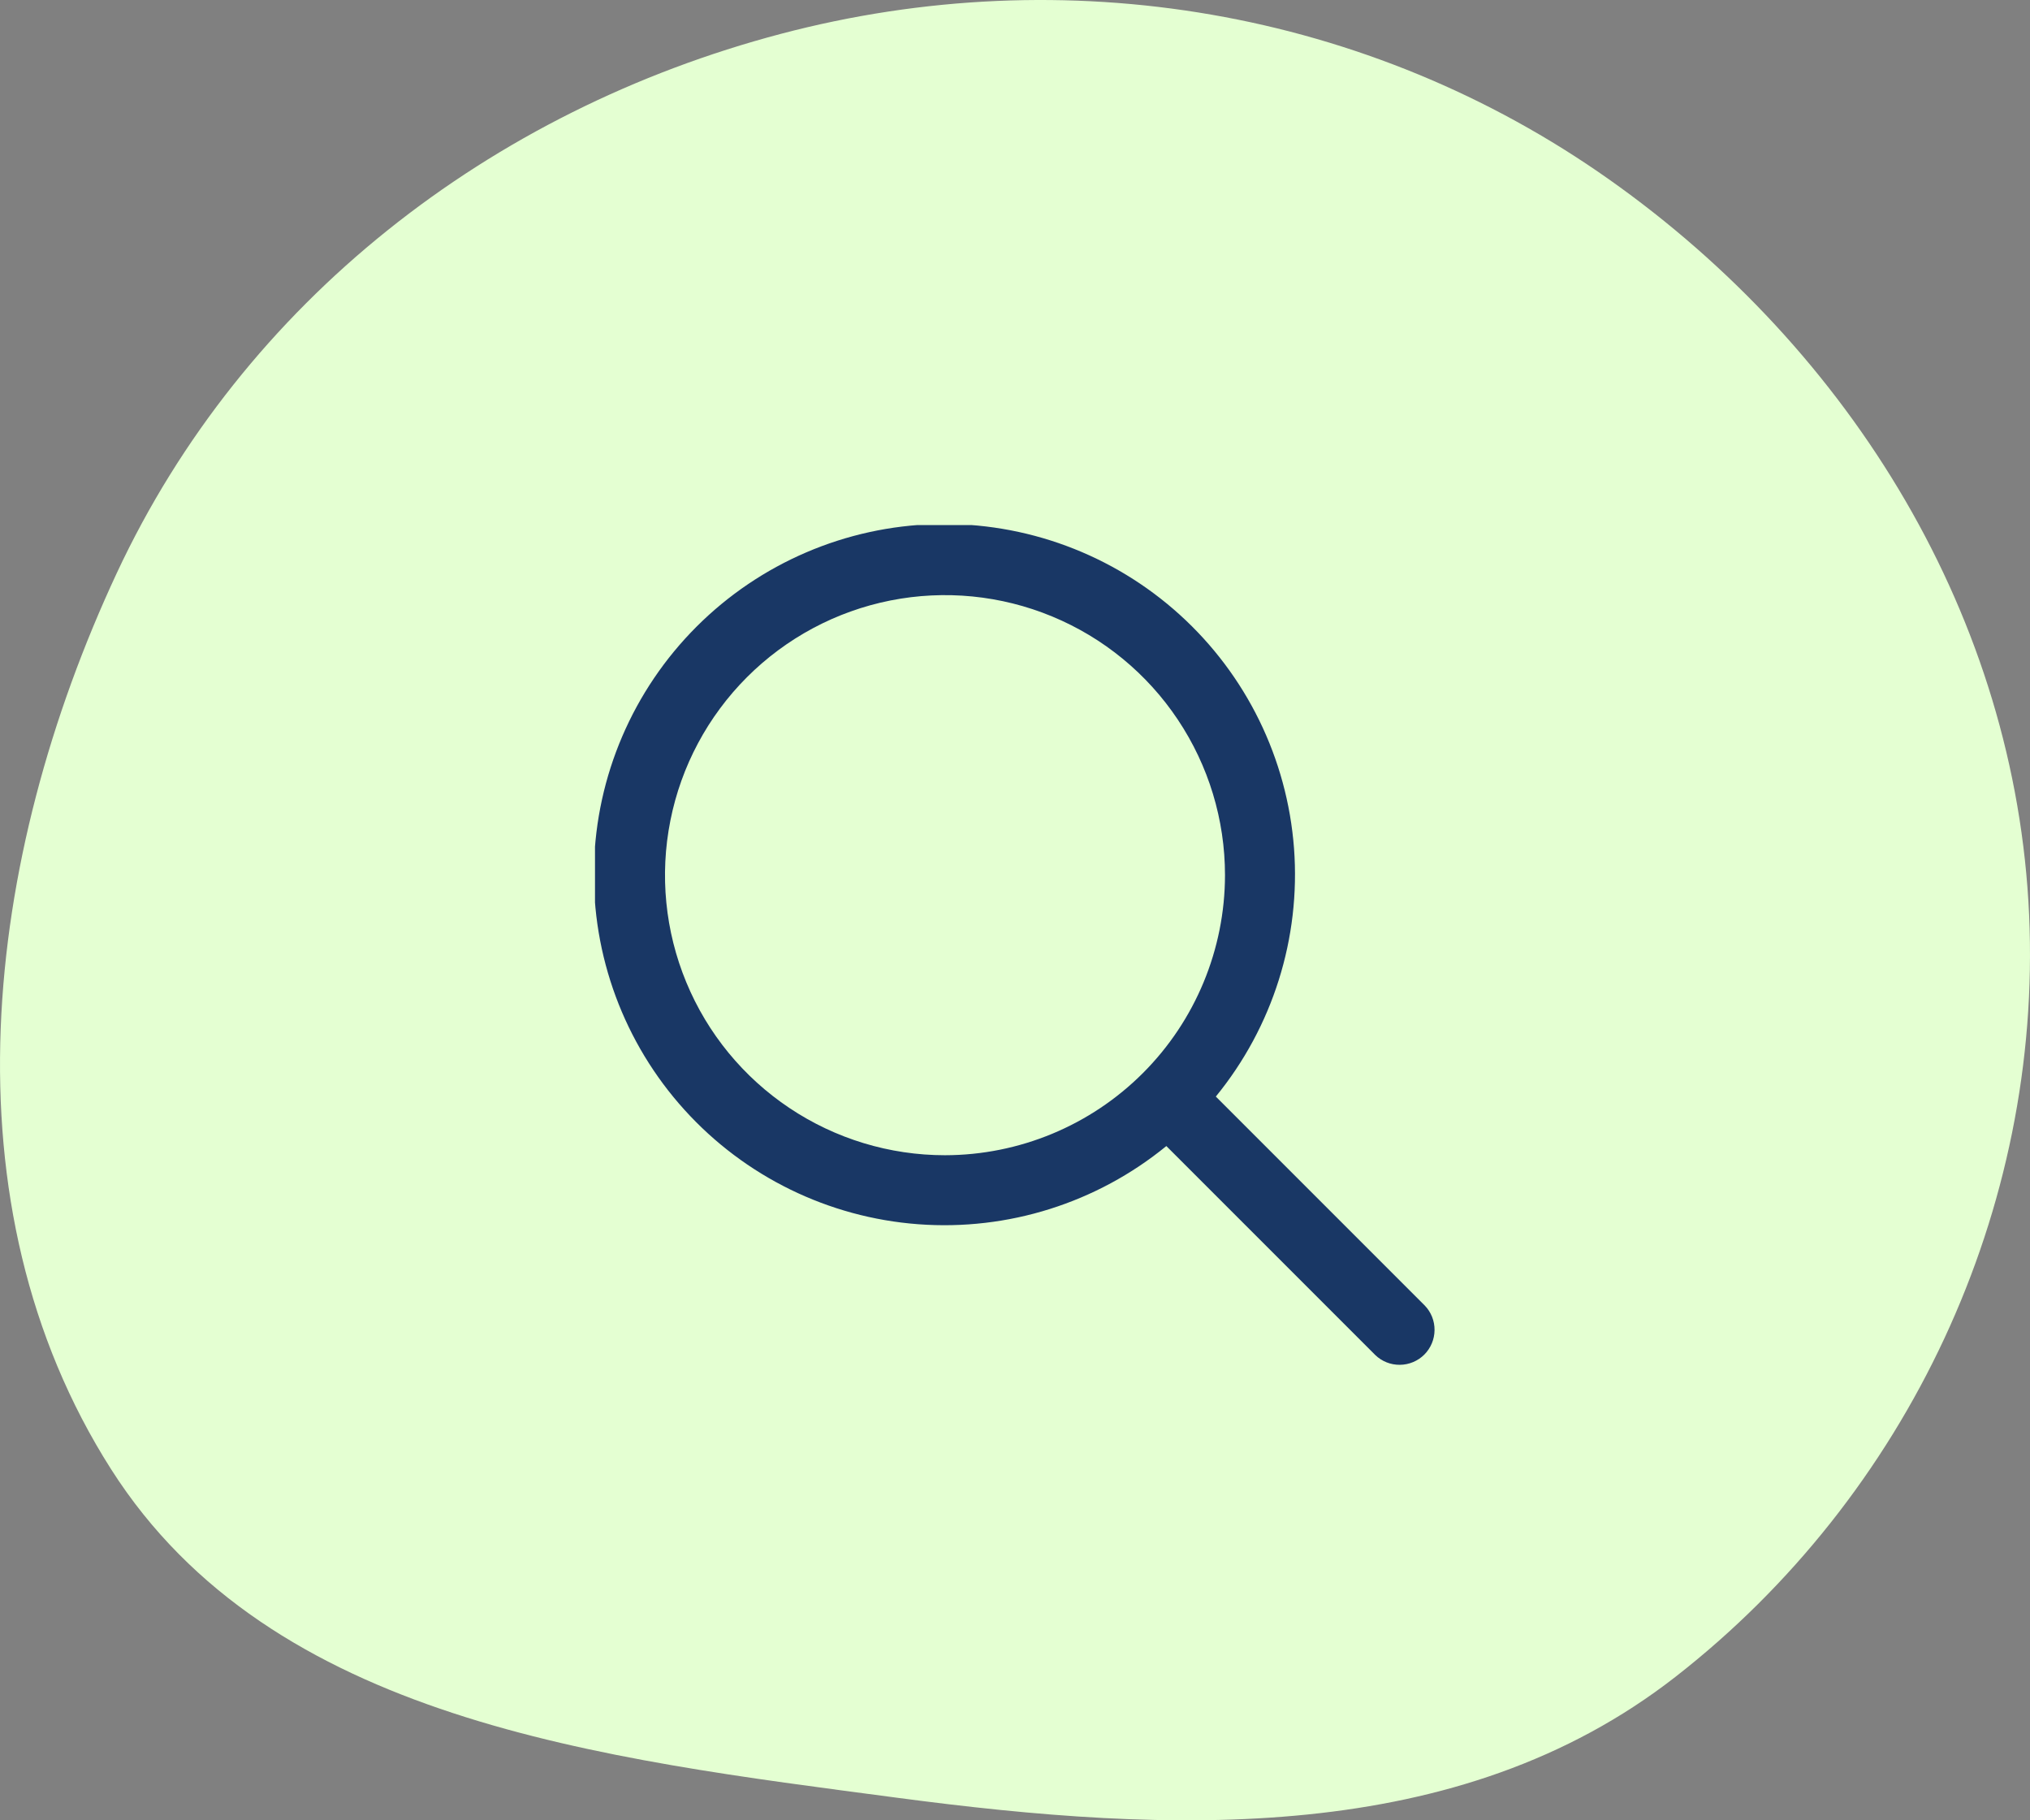
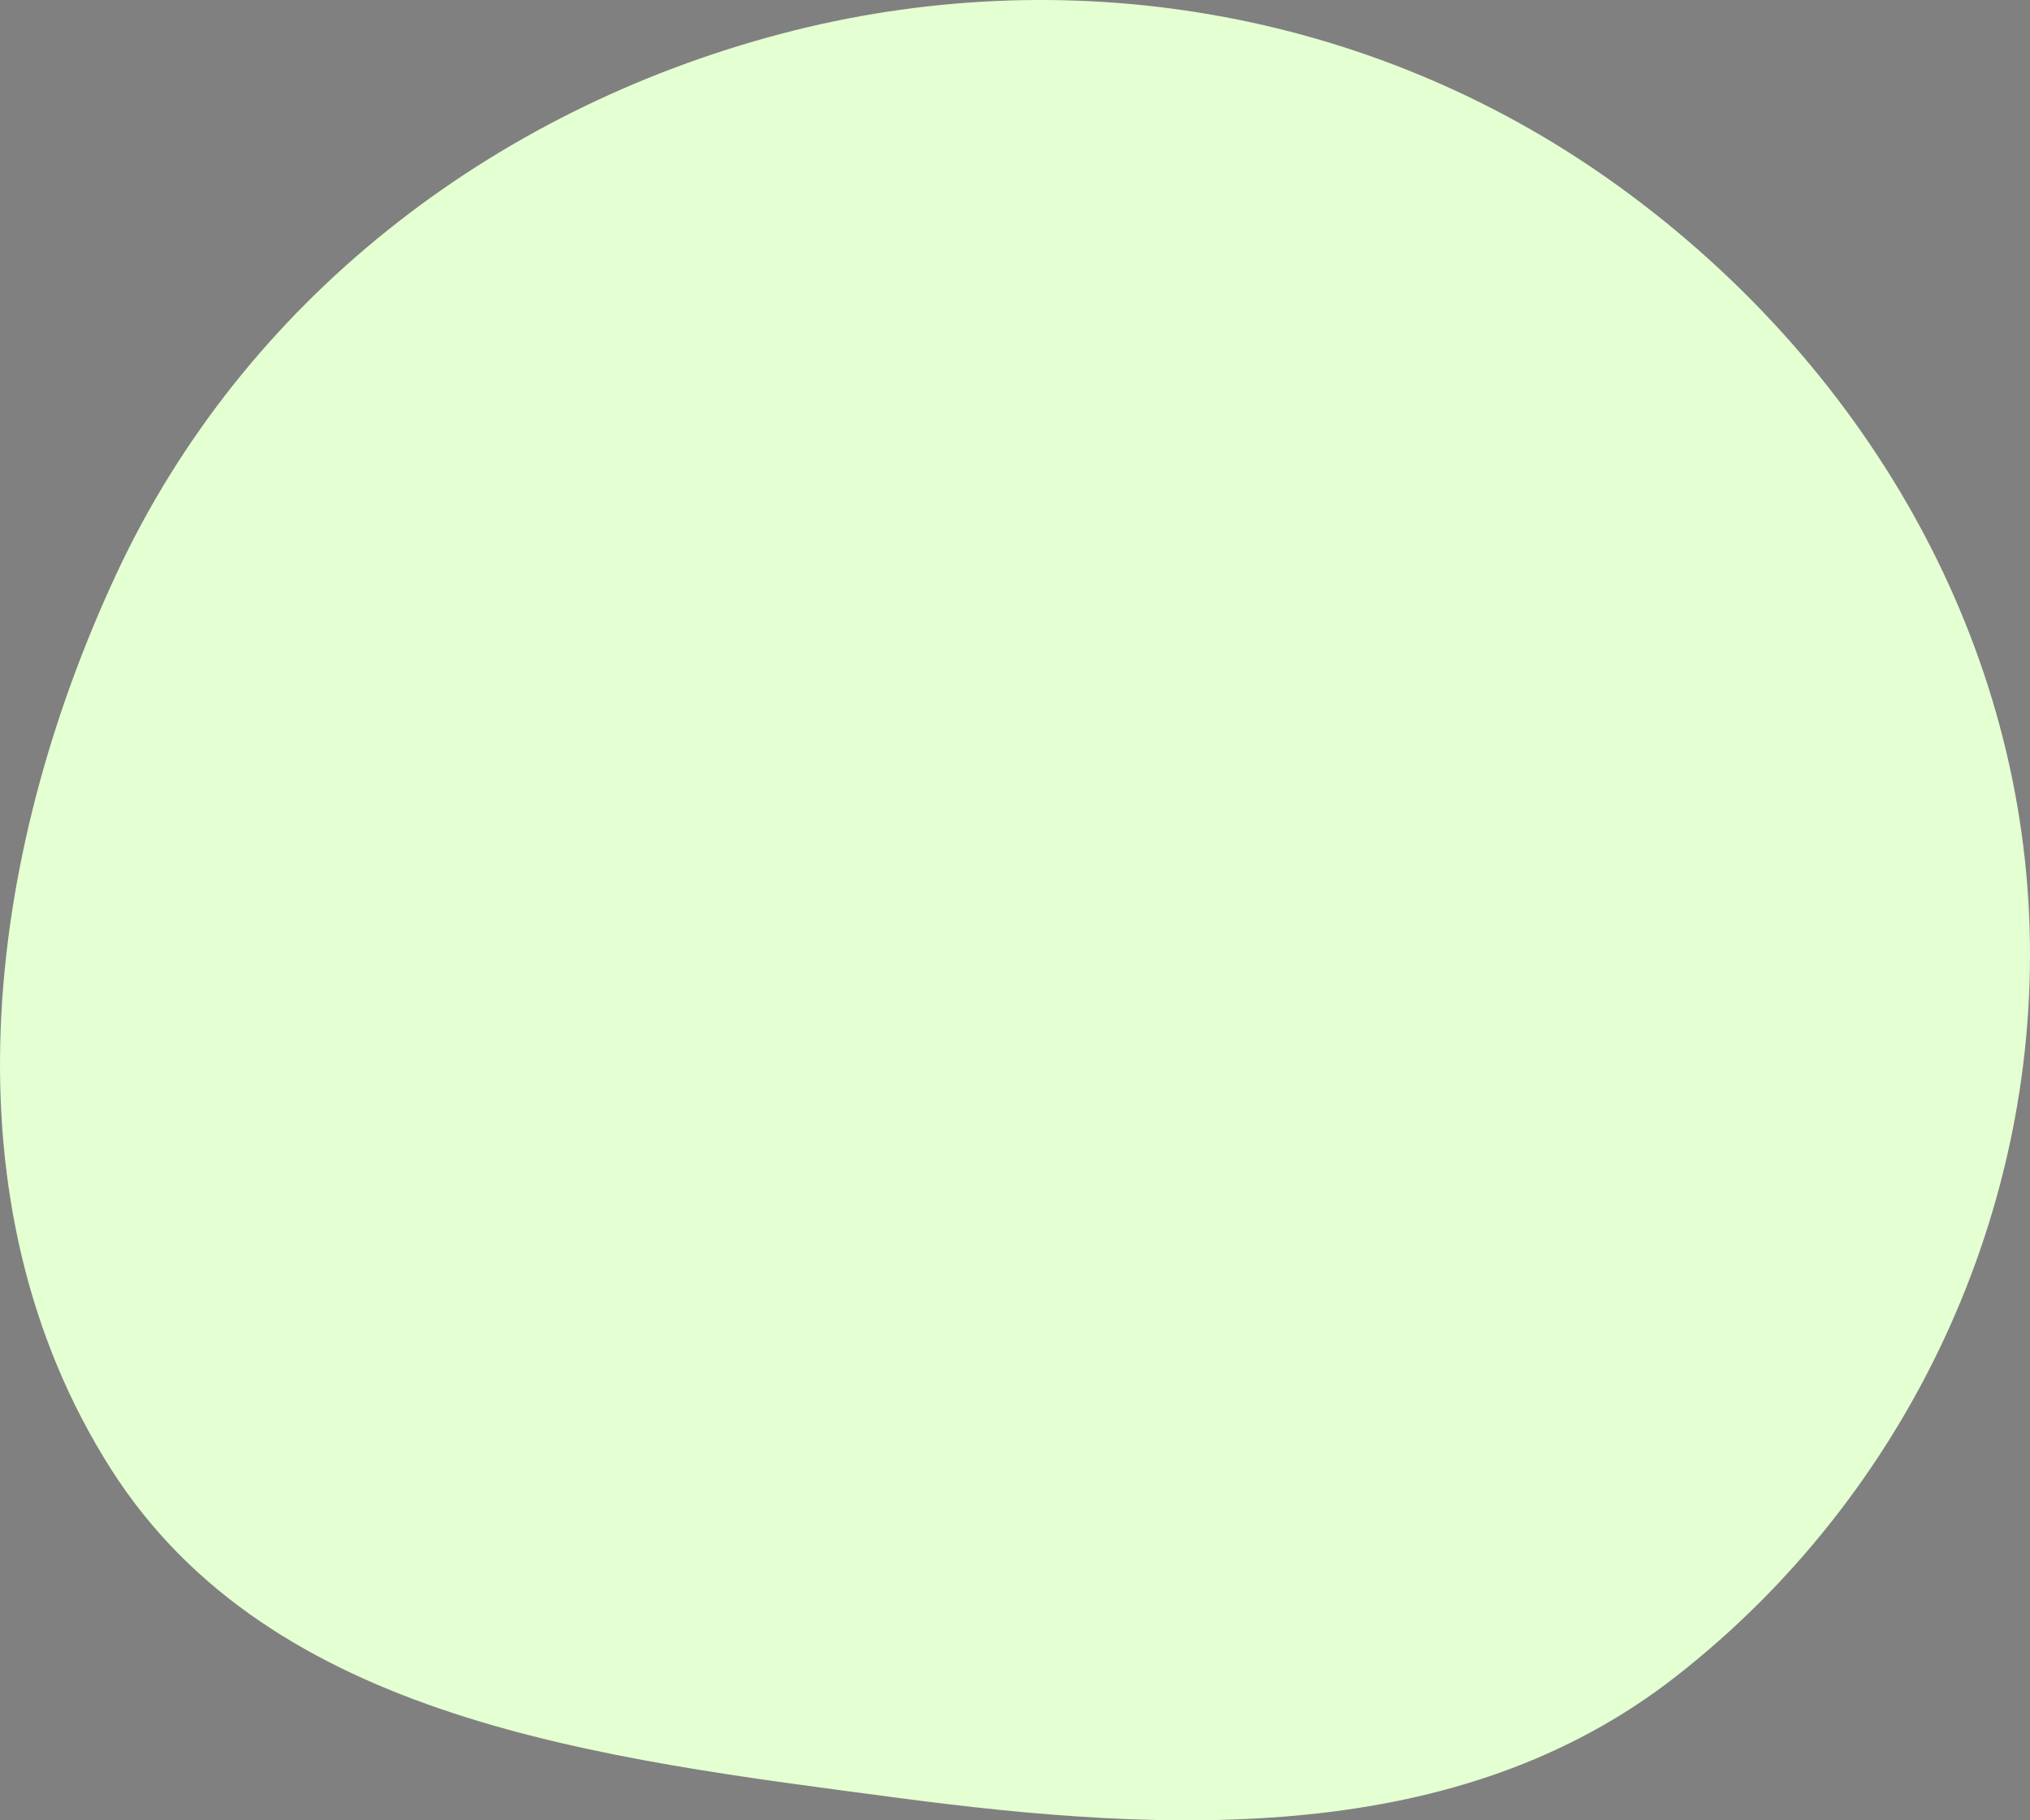
<svg xmlns="http://www.w3.org/2000/svg" width="58" height="52" viewBox="0 0 58 52" fill="none">
  <rect x="0" y="0" width="58" height="52" fill="#808080" stroke="none" />
  <path fill-rule="evenodd" clip-rule="evenodd" d="M25.628 51.355C33.458 52.394 41.655 52.746 47.871 47.901C54.514 42.723 58.348 34.549 57.975 26.143C57.599 17.674 52.915 10.026 45.97 5.123C39.091 0.267 30.451 -1.18 22.311 0.967C14.012 3.157 6.957 8.614 3.336 16.372C-0.46 24.508 -1.657 34.389 3.176 41.974C7.754 49.159 17.168 50.234 25.628 51.355Z" fill="#E4FFD2" />
  <g clip-path="url(#clip0_2935_7210)">
    <path d="M40.707 37.294L34.738 31.325C36.364 29.335 37.164 26.797 36.972 24.234C36.779 21.672 35.609 19.281 33.703 17.557C31.798 15.833 29.302 14.908 26.733 14.972C24.165 15.036 21.718 16.085 19.901 17.902C18.084 19.719 17.035 22.165 16.971 24.734C16.907 27.303 17.832 29.799 19.556 31.704C21.28 33.61 23.671 34.78 26.233 34.972C28.796 35.165 31.334 34.365 33.324 32.739L39.293 38.708C39.481 38.89 39.734 38.991 39.996 38.988C40.258 38.986 40.509 38.881 40.695 38.696C40.88 38.51 40.985 38.259 40.987 37.997C40.99 37.735 40.889 37.482 40.707 37.294ZM27 33.001C25.418 33.001 23.871 32.532 22.555 31.652C21.24 30.773 20.214 29.524 19.609 28.062C19.003 26.6 18.845 24.992 19.154 23.44C19.462 21.888 20.224 20.463 21.343 19.344C22.462 18.225 23.887 17.463 25.439 17.154C26.991 16.846 28.599 17.004 30.061 17.61C31.523 18.215 32.773 19.241 33.651 20.556C34.531 21.872 35 23.418 35 25.001C34.997 27.122 34.154 29.155 32.654 30.655C31.154 32.155 29.121 32.998 27 33.001Z" fill="#193765" />
  </g>
  <defs>
    <clipPath id="clip0_2935_7210">
-       <rect width="24" height="24" fill="white" transform="translate(17 15)" />
-     </clipPath>
+       </clipPath>
  </defs>
</svg>